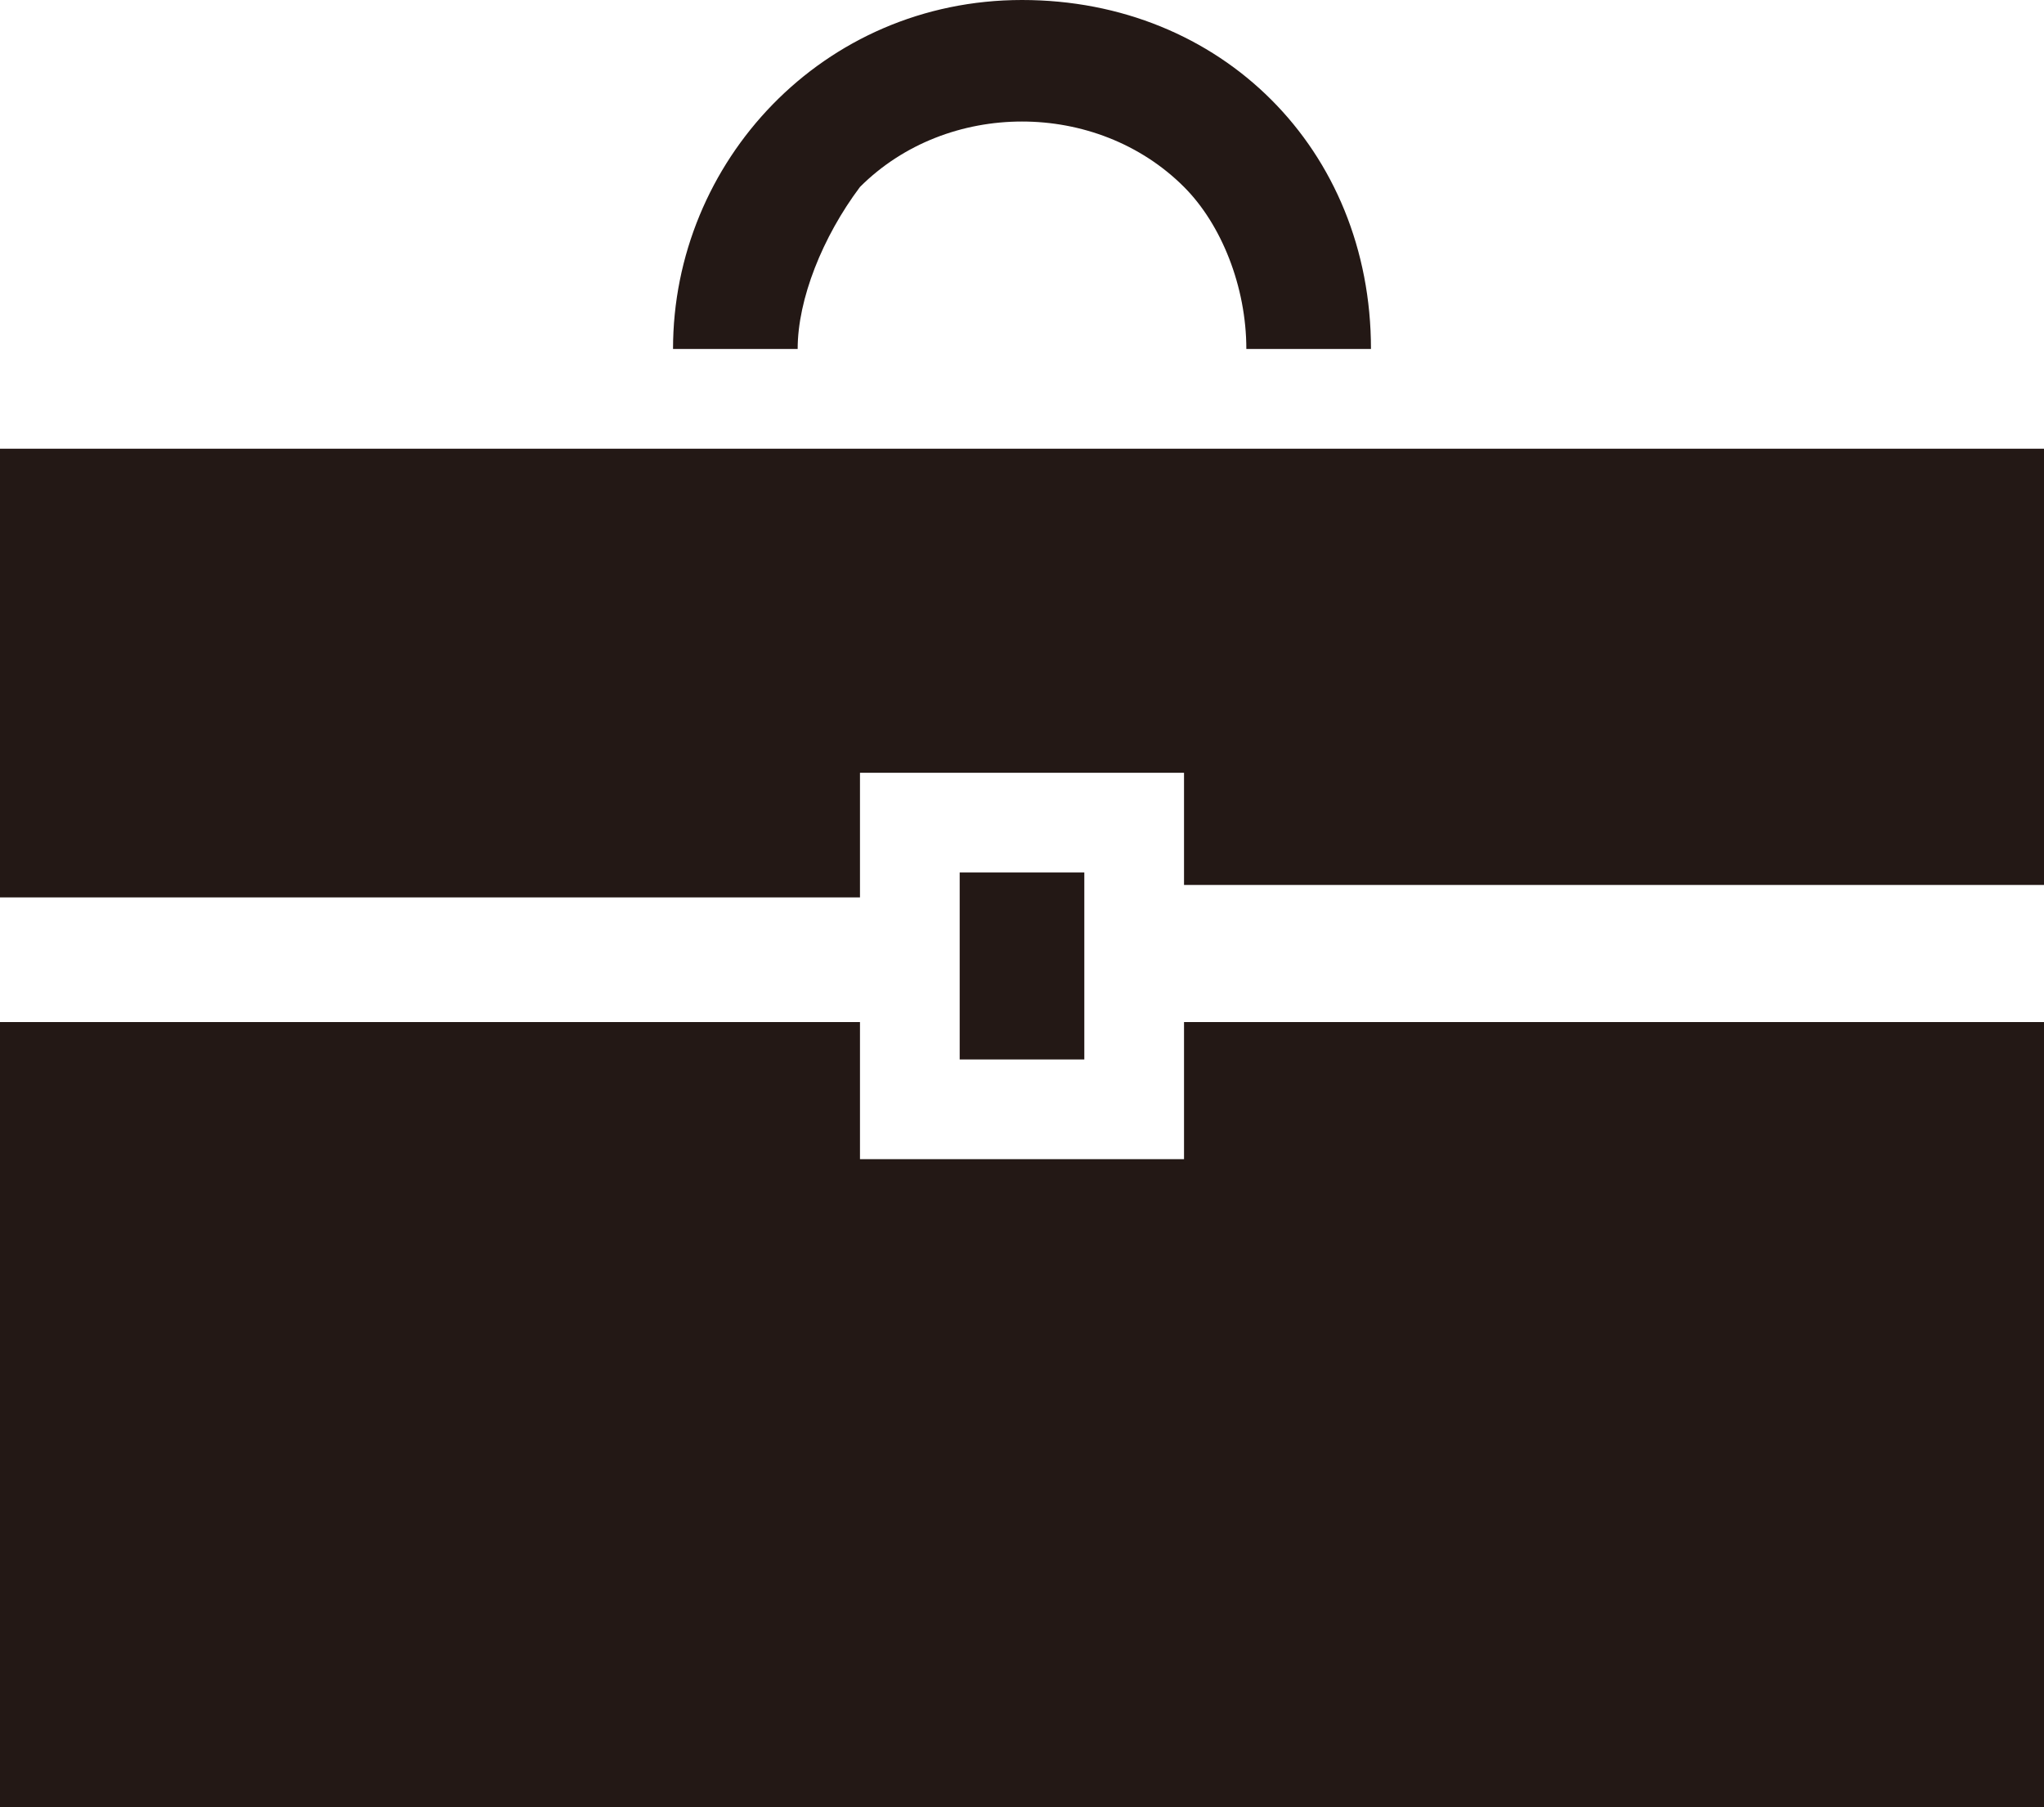
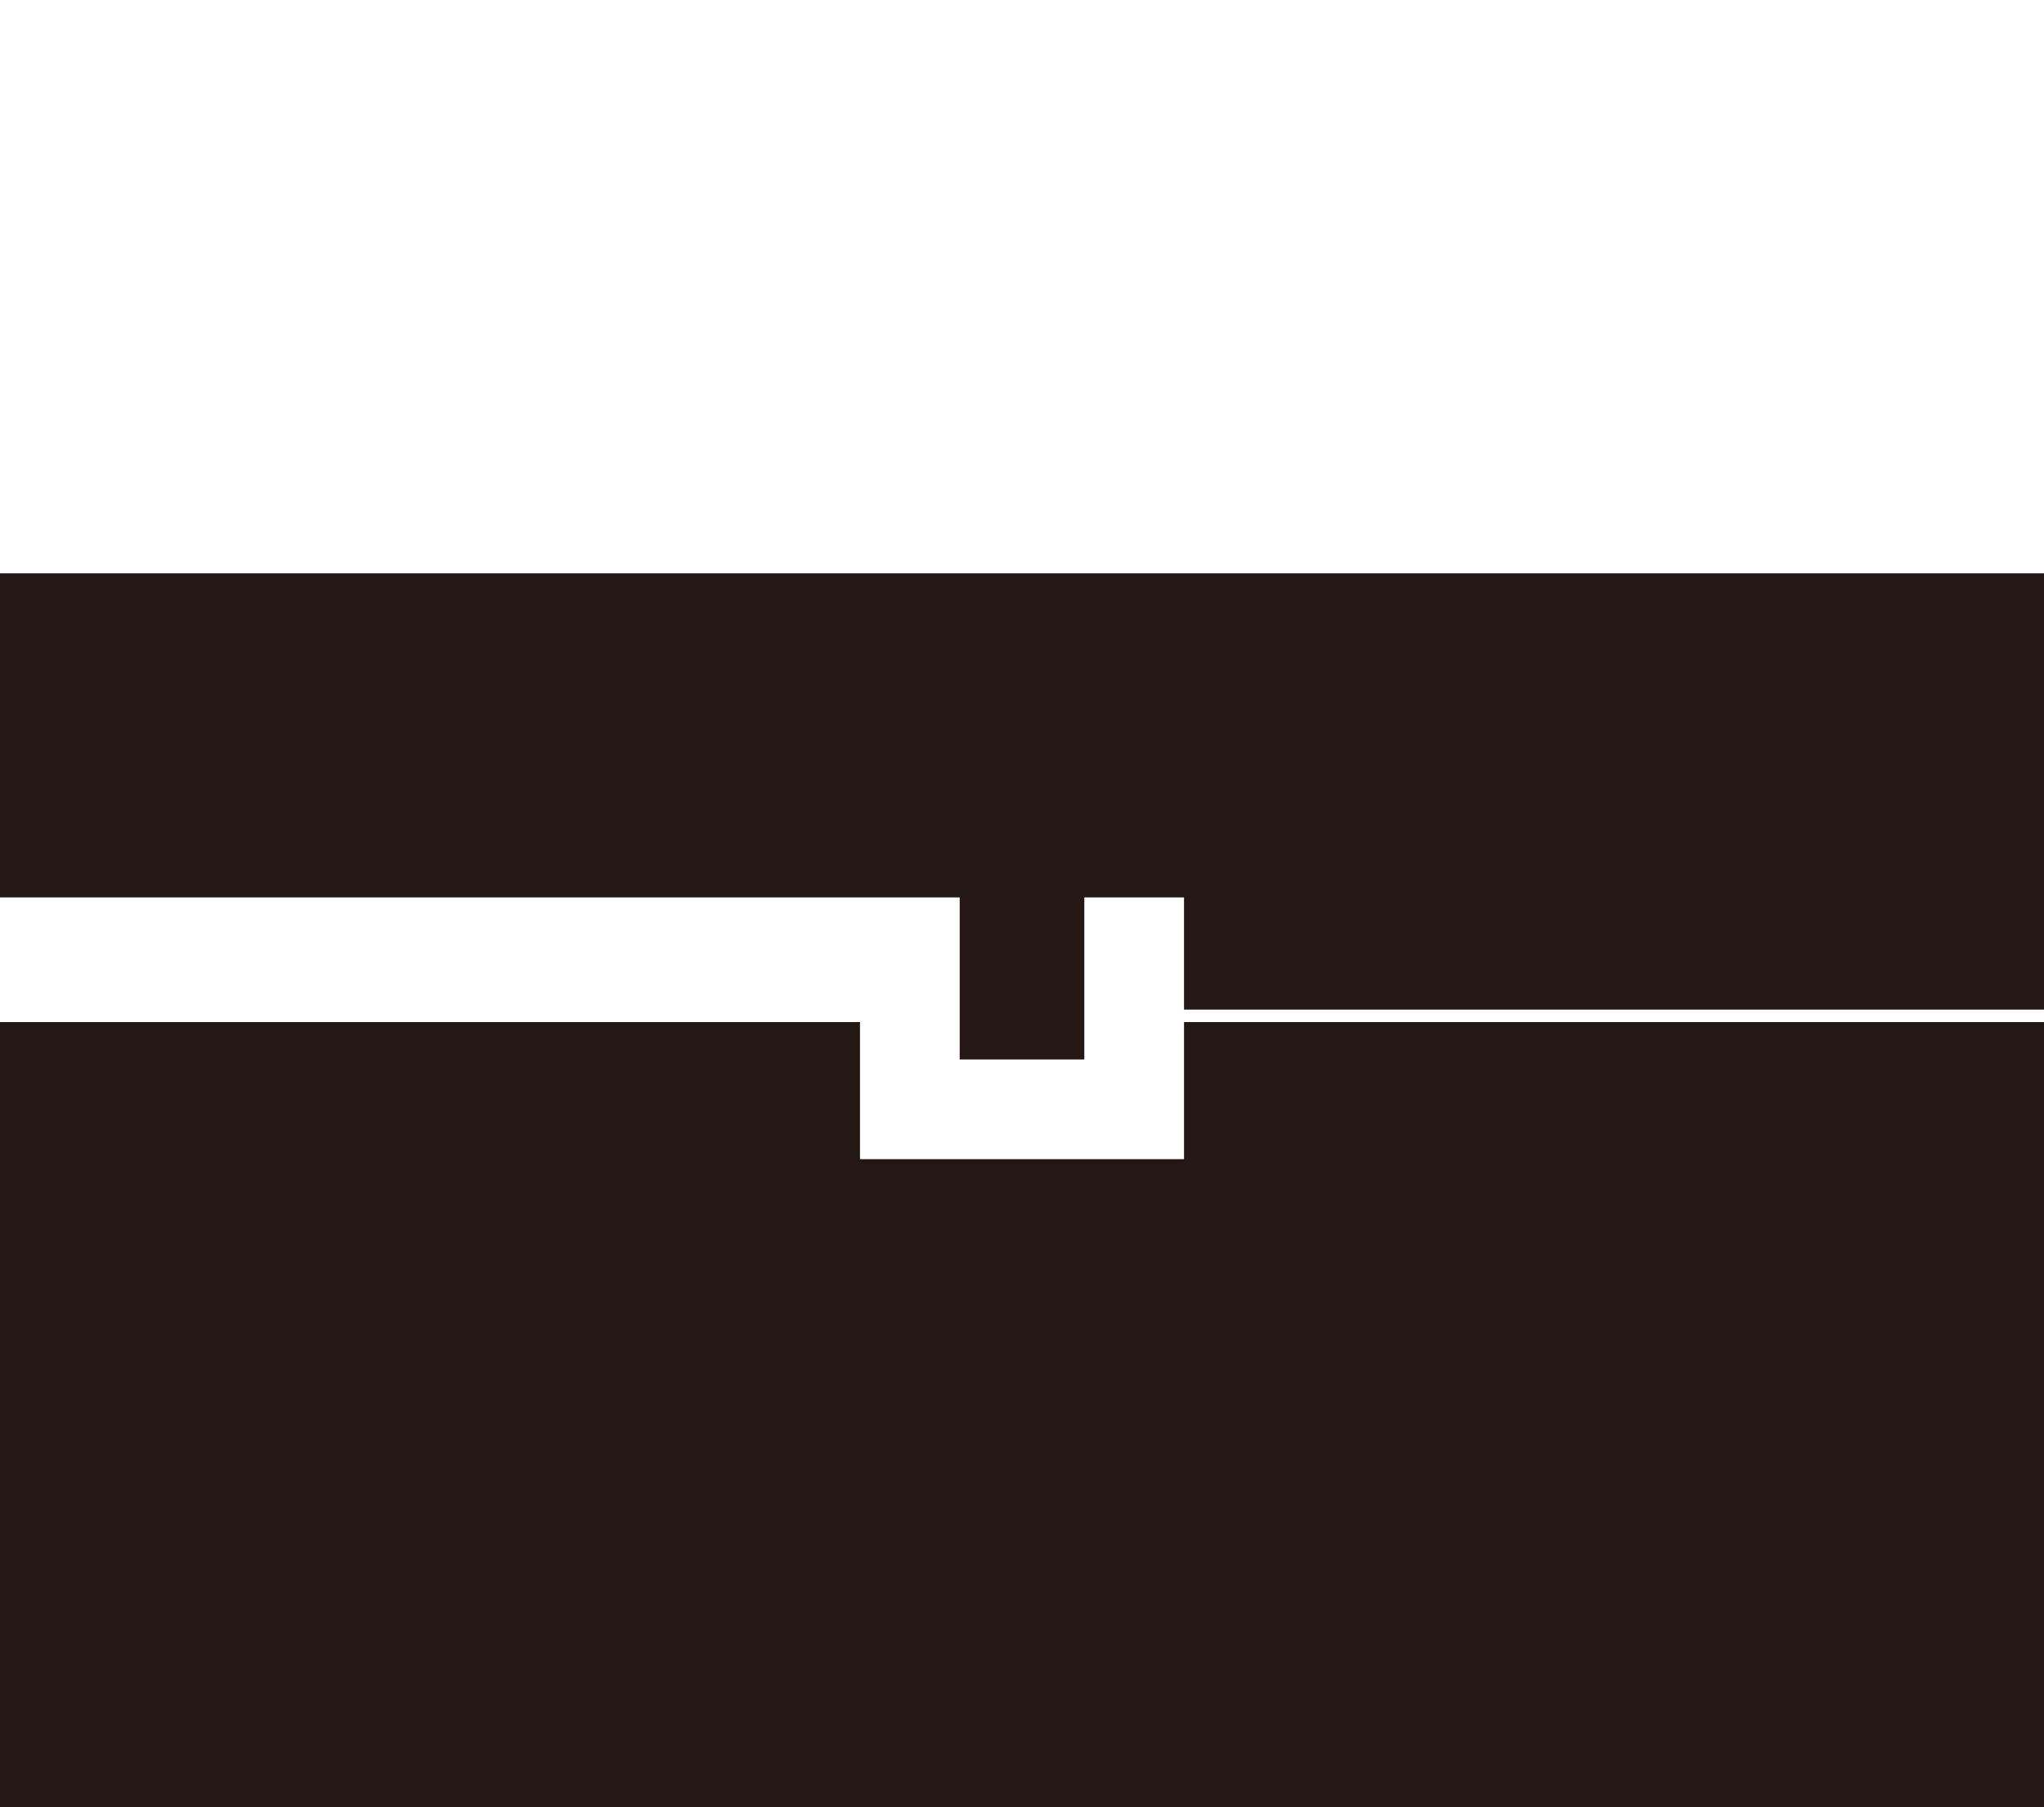
<svg xmlns="http://www.w3.org/2000/svg" id="_レイヤー_1" data-name="レイヤー_1" version="1.1" viewBox="0 0 16.4 14.5">
  <defs>
    <style>
      .st0 {
        fill: #231815;
      }
    </style>
  </defs>
  <g id="_シンプルなビジネスバッグ" data-name="シンプルなビジネスバッグ">
-     <path id="_パス_1" data-name="パス_1" class="st0" d="M6.9,1.5c.7-.7,1.9-.7,2.6,0,.3.3.5.8.5,1.3h1C11,1.2,9.8,0,8.2,0s-2.8,1.3-2.8,2.8h0c0,0,1,0,1,0,0-.4.2-.9.5-1.3Z" />
    <path id="_パス_2" data-name="パス_2" class="st0" d="M9.5,9.3h-2.6v-1.1H0v6.3h16.4v-6.3h-6.9v1.1Z" />
-     <path id="_パス_3" data-name="パス_3" class="st0" d="M0,3.7v3.5h6.9v-1h2.6v.9h6.9v-3.5H0Z" />
+     <path id="_パス_3" data-name="パス_3" class="st0" d="M0,3.7v3.5h6.9h2.6v.9h6.9v-3.5H0Z" />
    <rect id="_長方形_3" data-name="長方形_3" class="st0" x="7.7" y="7" width="1" height="1.5" />
  </g>
</svg>